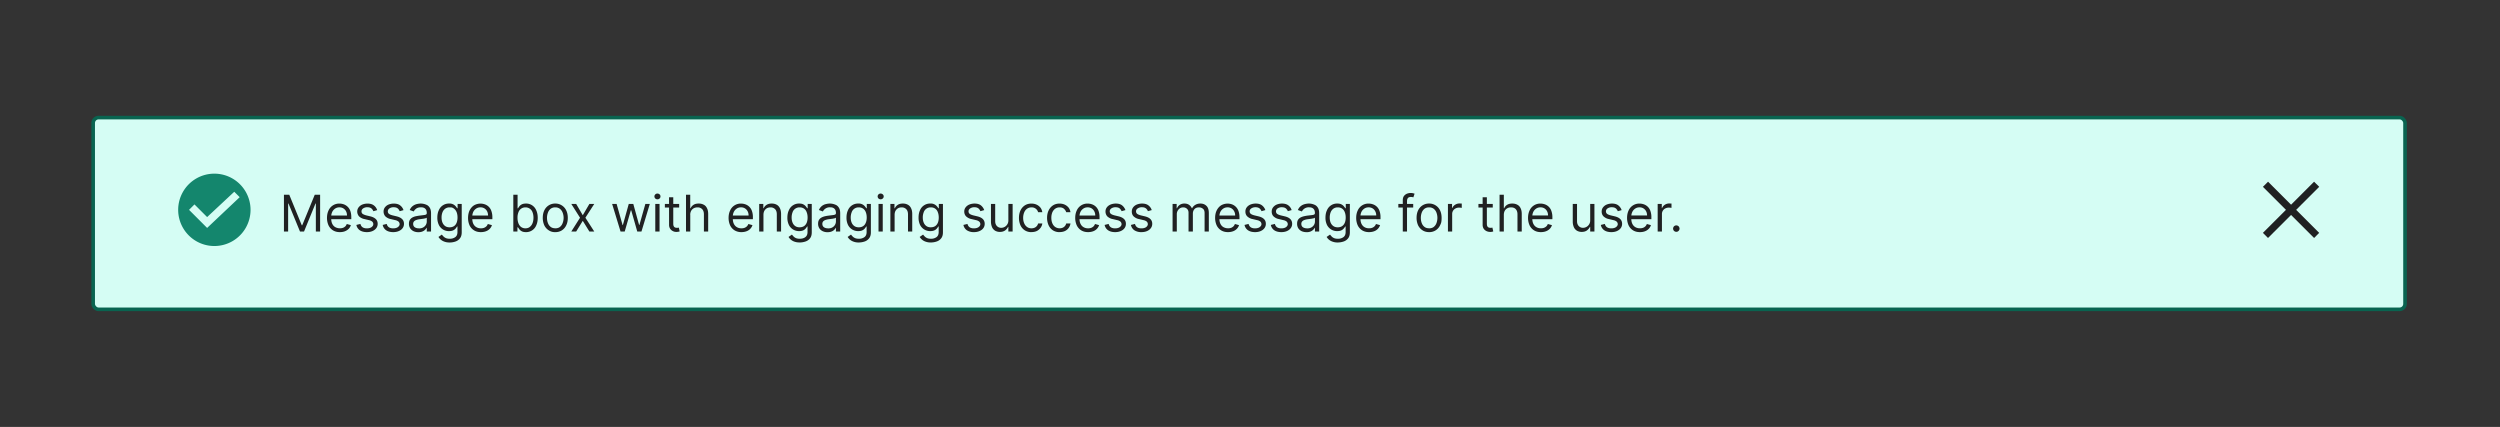
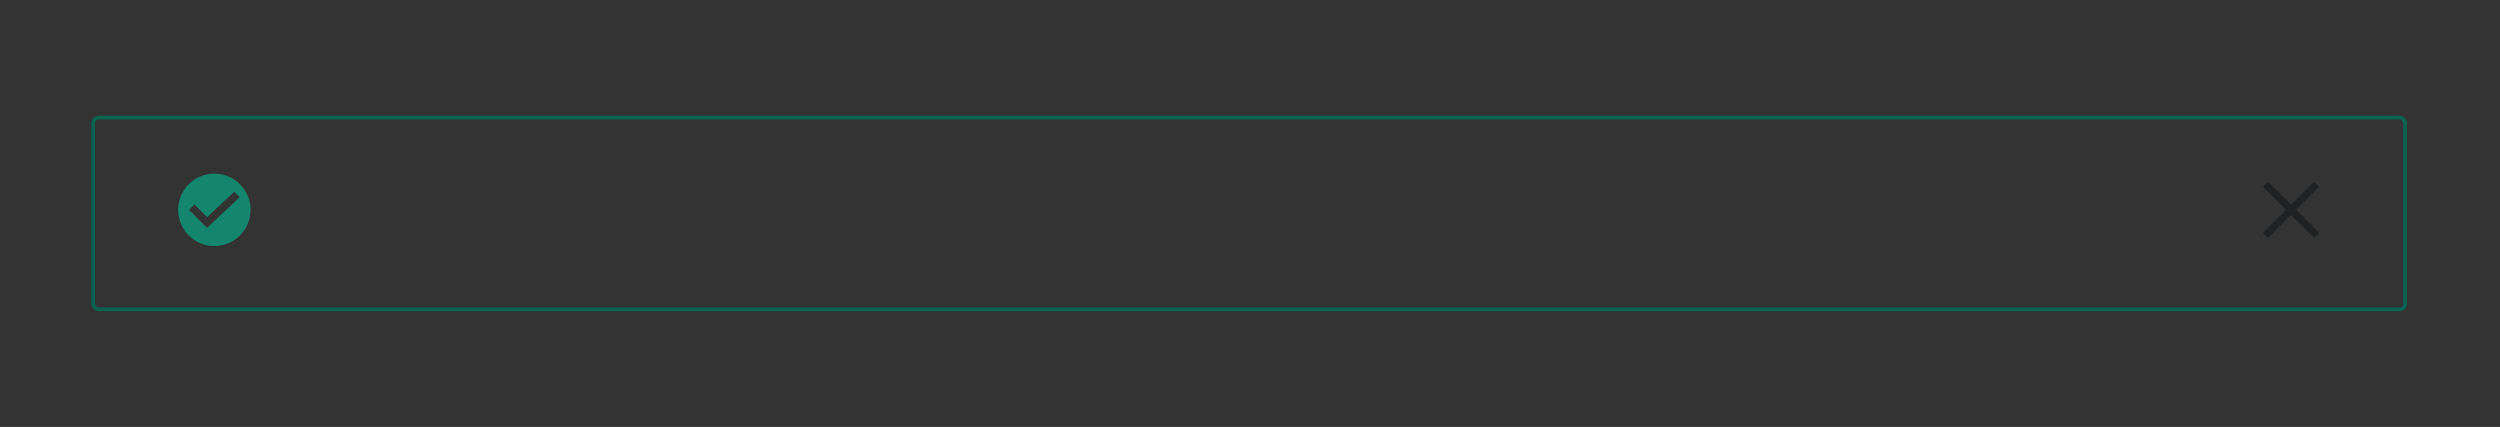
<svg xmlns="http://www.w3.org/2000/svg" width="691" height="118" fill="none" viewBox="0 0 691 118">
  <rect x="0" y="0" width="691" height="118" fill="#333333" stroke="none" />
-   <rect width="639" height="53" x="25.75" y="32.5" fill="#D5FDF4" rx="1.5" />
  <path fill="#14866D" fill-rule="evenodd" d="M59.25 68a10 10 0 1 0 0-20 10 10 0 0 0 0 20m-2-5 9-8.5-1.5-1.5-7.5 7-3.5-3.5-1.5 1.5z" clip-rule="evenodd" />
-   <path fill="#202122" d="M78.48 53.82h1.47l3.46 8.45h.12L87 53.82h1.48V64H87.3v-7.74h-.1L84.03 64h-1.11l-3.18-7.74h-.1V64h-1.16zm15.46 10.34q-1.1 0-1.9-.49a3.3 3.3 0 0 1-1.23-1.37 5 5 0 0 1-.43-2.06q0-1.17.43-2.07a3.2 3.2 0 0 1 3.01-1.9q.6 0 1.18.2a3 3 0 0 1 1.82 1.81q.28.75.28 1.8v.5h-5.89v-1.01h4.7q0-.65-.26-1.16a2 2 0 0 0-.73-.8q-.46-.3-1.1-.3-.7 0-1.21.36a2.3 2.3 0 0 0-.78.9 3 3 0 0 0-.28 1.18v.67q0 .87.3 1.47t.84.9a2.7 2.7 0 0 0 2.08.19 2 2 0 0 0 .66-.4q.27-.27.42-.67l1.13.32a2.5 2.5 0 0 1-.6 1.02q-.42.42-1.04.67-.62.24-1.4.24m10.31-6.08-1.05.3a2 2 0 0 0-.3-.52 1.4 1.4 0 0 0-.51-.42q-.33-.15-.84-.16a2 2 0 0 0-1.17.32q-.45.31-.46.81 0 .45.31.7.33.24 1 .42l1.13.27q1.03.26 1.53.77.5.5.5 1.3 0 .66-.38 1.18t-1.04.81q-.67.3-1.56.3-1.17 0-1.94-.5a2.3 2.3 0 0 1-.97-1.49l1.12-.28q.15.62.6.93.45.3 1.17.3.82 0 1.3-.34.5-.36.49-.85a1 1 0 0 0-.28-.66 2 2 0 0 0-.85-.41l-1.28-.3a3 3 0 0 1-1.54-.77 2 2 0 0 1-.49-1.32q0-.64.37-1.14a2.5 2.5 0 0 1 1-.78 4 4 0 0 1 1.44-.28q1.13 0 1.78.5.65.48.92 1.3Zm7.27 0-1.05.3a2 2 0 0 0-.3-.52 1.4 1.4 0 0 0-.5-.42q-.34-.15-.85-.16a2 2 0 0 0-1.17.32q-.45.31-.46.81 0 .45.32.7.31.24 1 .42l1.13.27q1.02.26 1.52.77.5.5.5 1.3 0 .66-.37 1.18t-1.05.81q-.67.3-1.56.3-1.17 0-1.93-.5a2.3 2.3 0 0 1-.97-1.49l1.11-.28q.15.62.6.93.46.3 1.17.3.82 0 1.3-.34.5-.36.5-.85a1 1 0 0 0-.29-.66 2 2 0 0 0-.85-.41l-1.28-.3a3 3 0 0 1-1.54-.77 2 2 0 0 1-.48-1.32q0-.64.36-1.14a2.5 2.5 0 0 1 1-.78 4 4 0 0 1 1.44-.28q1.14 0 1.78.5.64.48.93 1.3Zm4.11 6.1q-.72 0-1.31-.27a2.3 2.3 0 0 1-.94-.8 2.3 2.3 0 0 1-.35-1.28q0-.65.26-1.06t.69-.65.95-.35 1.06-.18l1.13-.14q.44-.05.64-.16t.2-.4v-.04q0-.73-.4-1.14t-1.2-.41q-.84 0-1.33.37-.47.36-.67.78l-1.11-.4q.3-.69.8-1.08a3 3 0 0 1 1.09-.55 5 5 0 0 1 1.17-.16 4 4 0 0 1 1.78.45q.45.27.75.8.3.55.3 1.46V64h-1.18v-1.03h-.06a2 2 0 0 1-.4.53 2 2 0 0 1-.74.48q-.45.2-1.13.2m.18-1.05q.7 0 1.18-.28a2 2 0 0 0 .72-.7q.25-.45.25-.91v-1.08q-.07.1-.33.17l-.57.12-1.13.15q-.46.06-.85.2a1.5 1.5 0 0 0-.64.39 1 1 0 0 0-.24.7q0 .61.46.93.45.3 1.15.3Zm8.5 3.9q-.85 0-1.45-.23a3 3 0 0 1-1.02-.56 3 3 0 0 1-.65-.75l.94-.65q.15.21.4.47.25.28.67.48t1.12.2a2.5 2.5 0 0 0 1.52-.45q.6-.44.6-1.4v-1.55h-.1q-.12.2-.36.52a2 2 0 0 1-.68.54q-.43.23-1.18.23a3 3 0 0 1-1.66-.44 3 3 0 0 1-1.16-1.27 4.5 4.5 0 0 1-.42-2.03q0-1.17.41-2.04a3 3 0 0 1 2.85-1.84 2.2 2.2 0 0 1 1.86.81l.37.5h.11v-1.2h1.14v7.85q0 .99-.45 1.6a2.6 2.6 0 0 1-1.2.91 5 5 0 0 1-1.65.3Zm-.03-4.2q.7 0 1.2-.33.48-.31.73-.93.25-.6.25-1.45 0-.82-.24-1.45-.25-.63-.74-1c-.49-.37-.73-.35-1.2-.35a2 2 0 0 0-1.25.38 2.3 2.3 0 0 0-.74 1.01 4 4 0 0 0-.24 1.41q0 .8.25 1.41.26.6.74.95.5.35 1.24.35m8.65 1.33q-1.12 0-1.9-.49a3.3 3.3 0 0 1-1.24-1.37 5 5 0 0 1-.42-2.06q0-1.17.42-2.07.45-.9 1.2-1.4a3.6 3.6 0 0 1 2.99-.3 2.9 2.9 0 0 1 1.82 1.81 5 5 0 0 1 .29 1.8v.5h-5.89v-1.01h4.7q-.01-.65-.26-1.16a2 2 0 0 0-.73-.8 2 2 0 0 0-1.1-.3q-.7 0-1.22.36a2.3 2.3 0 0 0-.78.9 3 3 0 0 0-.27 1.17v.68q0 .87.3 1.47t.84.9q.54.32 1.25.32.45 0 .83-.13a2 2 0 0 0 .65-.4q.28-.27.42-.67l1.14.32a2.5 2.5 0 0 1-.6 1.01q-.43.45-1.05.68t-1.4.24Zm8.95-.16V53.82h1.18v3.76h.1l.36-.51q.22-.32.66-.56t1.18-.25a3 3 0 0 1 2.85 1.85q.42.9.42 2.1t-.42 2.1a3 3 0 0 1-2.83 1.85q-.74 0-1.17-.24a2 2 0 0 1-.68-.57l-.37-.52h-.14V64zm1.16-3.82q0 .87.25 1.53.26.66.74 1.03a2 2 0 0 0 1.2.37q.74 0 1.22-.4a2.4 2.4 0 0 0 .75-1.05q.25-.66.25-1.48 0-.8-.24-1.45a2 2 0 0 0-.75-1.03 2 2 0 0 0-1.23-.38 2 2 0 0 0-1.94 1.37 4 4 0 0 0-.25 1.5Zm10.44 3.98a3 3 0 0 1-1.81-.5 3.4 3.4 0 0 1-1.22-1.37 5 5 0 0 1-.43-2.07q0-1.2.43-2.08a3.3 3.3 0 0 1 1.22-1.38 3.3 3.3 0 0 1 1.81-.5 3.3 3.3 0 0 1 3.02 1.88q.44.9.44 2.08 0 1.2-.44 2.07a3.3 3.3 0 0 1-1.2 1.38 3.3 3.3 0 0 1-1.82.49m0-1.05q.8 0 1.3-.4a2.4 2.4 0 0 0 .74-1.07 4 4 0 0 0 0-2.85 2.4 2.4 0 0 0-.75-1.06 2 2 0 0 0-1.29-.41 2 2 0 0 0-1.3.4 2.4 2.4 0 0 0-.74 1.08 4 4 0 0 0-.25 1.42q0 .77.25 1.42.24.66.75 1.06.5.4 1.3.4Zm5.77-6.75 1.83 3.13 1.83-3.13h1.35l-2.46 3.82 2.46 3.82h-1.35l-1.83-2.96-1.83 2.96h-1.35l2.42-3.82-2.42-3.82zM171.52 64l-2.33-7.64h1.24l1.65 5.85h.08l1.63-5.85h1.25l1.61 5.83h.08l1.65-5.83h1.23L177.3 64h-1.16l-1.67-5.87h-.11L172.67 64zm9.6 0v-7.64h1.18V64zm.6-8.91a.8.8 0 0 1-.6-.23.8.8 0 0 1-.24-.56q0-.33.25-.57a.8.8 0 0 1 .59-.23q.34 0 .59.23a.7.7 0 0 1 .24.57.7.7 0 0 1-.24.56.8.8 0 0 1-.59.23m6 1.27v1h-3.95v-1zm-2.8-1.83h1.17v7.28q0 .5.15.75.14.24.38.33.23.08.49.08l.32-.02.2-.04.23 1.05-.33.09a3 3 0 0 1-.54.05 2 2 0 0 1-.98-.21 2 2 0 0 1-.78-.66 2 2 0 0 1-.3-1.1zm5.87 4.88V64h-1.18V53.82h1.17v3.74h.1q.27-.6.81-.94.54-.36 1.44-.36.78 0 1.37.32.6.3.9.95.34.63.34 1.62V64h-1.18v-4.77q0-.9-.47-1.41a1.7 1.7 0 0 0-1.3-.5q-.57 0-1.03.24-.45.24-.72.71a2.3 2.3 0 0 0-.26 1.14Zm14.15 4.75a3.6 3.6 0 0 1-1.9-.49 3.3 3.3 0 0 1-1.23-1.37 5 5 0 0 1-.43-2.06q0-1.17.43-2.07a3.2 3.2 0 0 1 3.01-1.9q.6 0 1.18.2a2.9 2.9 0 0 1 1.82 1.81 5 5 0 0 1 .28 1.8v.5h-5.89v-1.01h4.7q0-.65-.26-1.16a2 2 0 0 0-.73-.8q-.46-.3-1.1-.3-.7 0-1.21.36a2.3 2.3 0 0 0-.78.9 3 3 0 0 0-.28 1.17v.68q0 .87.3 1.47t.84.9q.53.32 1.25.32.45 0 .83-.13a2 2 0 0 0 .65-.4q.28-.27.43-.67l1.13.32a2.5 2.5 0 0 1-.6 1.01q-.42.45-1.04.68t-1.4.24m6.08-4.75V64h-1.18v-7.64h1.14v1.2h.1q.26-.59.81-.94.56-.36 1.41-.36.78 0 1.36.32.58.31.9.96t.33 1.6V64h-1.18v-4.77q0-.9-.46-1.4a1.7 1.7 0 0 0-1.29-.51q-.55 0-1 .24a2 2 0 0 0-.69.71q-.25.47-.25 1.14m10.05 7.61q-.84 0-1.46-.22a3 3 0 0 1-1.02-.56 3 3 0 0 1-.64-.75l.94-.65q.16.21.4.47.24.28.66.48t1.12.2q.93 0 1.53-.45t.6-1.4v-1.55h-.1q-.12.2-.37.52a2 2 0 0 1-.67.54q-.45.23-1.19.23a3.1 3.1 0 0 1-2.82-1.71 4.5 4.5 0 0 1-.42-2.03q0-1.17.42-2.04a3 3 0 0 1 2.85-1.84q.75 0 1.18.25.45.25.67.56.24.3.37.5h.12v-1.2h1.13v7.85q0 .99-.44 1.6a2.6 2.6 0 0 1-1.2.9 5 5 0 0 1-1.66.3m-.04-4.2q.7 0 1.2-.32.48-.32.74-.93.25-.6.25-1.45 0-.82-.25-1.45a2 2 0 0 0-.73-1 2 2 0 0 0-1.2-.35 2 2 0 0 0-1.99 1.39 4 4 0 0 0-.24 1.41q0 .8.25 1.4.24.61.74.96t1.23.35Zm7.7 1.36a3 3 0 0 1-1.32-.27 2.3 2.3 0 0 1-.94-.8 2.3 2.3 0 0 1-.35-1.28q0-.65.26-1.06.25-.42.7-.65.42-.23.95-.35.52-.12 1.05-.18l1.13-.14q.44-.05.64-.16t.2-.4v-.04q0-.74-.4-1.14-.4-.42-1.2-.41a2.1 2.1 0 0 0-2 1.15l-1.1-.4a2.7 2.7 0 0 1 1.88-1.63 5 5 0 0 1 1.17-.16 4 4 0 0 1 1.78.45q.45.27.75.8.3.55.3 1.46V64h-1.18v-1.03H231a2 2 0 0 1-.4.53 2 2 0 0 1-.73.48q-.47.2-1.13.2Zm.18-1.05q.69 0 1.17-.28a1.9 1.9 0 0 0 .97-1.61v-1.08a1 1 0 0 1-.32.17l-.58.12-1.13.15q-.45.06-.85.2a1.5 1.5 0 0 0-.64.39 1 1 0 0 0-.23.7q0 .61.45.93.45.3 1.16.3Zm8.5 3.9q-.86 0-1.46-.23a3 3 0 0 1-1.02-.56 3 3 0 0 1-.64-.75l.93-.65q.15.21.4.47.25.28.67.48t1.12.2a2.5 2.5 0 0 0 1.52-.45q.6-.44.6-1.4v-1.55h-.1q-.12.2-.36.52a2 2 0 0 1-.68.54q-.43.23-1.18.23a3.1 3.1 0 0 1-2.82-1.71 4.5 4.5 0 0 1-.42-2.03q0-1.17.41-2.04a3 3 0 0 1 2.85-1.84 2.2 2.2 0 0 1 1.86.81l.37.5h.12v-1.2h1.13v7.85q0 .99-.45 1.6a2.6 2.6 0 0 1-1.19.9 5 5 0 0 1-1.66.3Zm-.04-4.2q.7 0 1.2-.33.48-.31.73-.93.26-.6.26-1.45 0-.82-.25-1.45a2 2 0 0 0-.74-1 2 2 0 0 0-1.2-.35 2 2 0 0 0-1.98 1.39 4 4 0 0 0-.25 1.41q0 .8.25 1.4.25.61.75.96t1.23.35m5.45 1.17v-7.64h1.17V64zm.6-8.91a.8.8 0 0 1-.6-.23.8.8 0 0 1-.24-.56q0-.33.24-.57a.8.8 0 0 1 .6-.23q.33 0 .58.23a.7.7 0 0 1 .25.57.7.7 0 0 1-.25.56.8.8 0 0 1-.59.23Zm3.85 4.32V64h-1.17v-7.64h1.13v1.2h.1q.27-.59.81-.94.55-.36 1.42-.36.77 0 1.35.32.6.31.9.96.33.64.33 1.6V64h-1.17v-4.77q0-.9-.47-1.4a1.7 1.7 0 0 0-1.28-.51q-.57 0-1 .24a2 2 0 0 0-.7.71q-.25.47-.25 1.14m10.06 7.61a4 4 0 0 1-1.47-.22 3 3 0 0 1-1.01-.56 3 3 0 0 1-.65-.75l.94-.65q.16.21.4.47.25.28.67.48t1.12.2a2.5 2.5 0 0 0 1.52-.45q.6-.45.6-1.4v-1.55h-.1q-.12.2-.36.52a2 2 0 0 1-.68.54q-.45.23-1.18.23a3.1 3.1 0 0 1-2.82-1.71 4.5 4.5 0 0 1-.42-2.03q0-1.17.4-2.04a3 3 0 0 1 2.85-1.84 2.2 2.2 0 0 1 1.87.81q.24.3.36.5h.12v-1.2h1.14v7.85q0 .99-.45 1.6a2.6 2.6 0 0 1-1.2.9 5 5 0 0 1-1.65.3m-.04-4.2q.7 0 1.19-.32.48-.32.74-.93.25-.6.25-1.45 0-.82-.25-1.45a2 2 0 0 0-.73-1 2 2 0 0 0-1.2-.35 2 2 0 0 0-1.99 1.39 4 4 0 0 0-.24 1.41q0 .8.25 1.4.25.61.74.96.5.35 1.24.35Zm14.75-4.75-1.06.3a2 2 0 0 0-.29-.51 1.4 1.4 0 0 0-.52-.42q-.33-.16-.84-.16a2 2 0 0 0-1.16.32q-.47.31-.47.81 0 .44.32.7.31.24 1 .42l1.13.27q1.02.25 1.52.76t.5 1.31q0 .66-.37 1.18t-1.05.81q-.66.3-1.56.3a3.5 3.5 0 0 1-1.93-.5 2.3 2.3 0 0 1-.97-1.49l1.11-.28q.17.61.6.93.46.3 1.17.3.82 0 1.3-.34.5-.36.5-.85a1 1 0 0 0-.29-.66 2 2 0 0 0-.85-.41l-1.27-.3a3 3 0 0 1-1.54-.77q-.5-.53-.5-1.32 0-.65.37-1.14.37-.5 1-.78a4 4 0 0 1 1.44-.29q1.14 0 1.78.5t.93 1.31m6.67 2.8v-4.5h1.18V64h-1.18v-1.3h-.08a2.5 2.5 0 0 1-.83 1q-.57.4-1.43.4a2.6 2.6 0 0 1-1.28-.31 2.2 2.2 0 0 1-.87-.96 4 4 0 0 1-.32-1.61v-4.86h1.17v4.78q0 .83.47 1.33.48.5 1.2.5a2 2 0 0 0 1.97-2.1m6.39 3.29a3.3 3.3 0 0 1-1.85-.5 3.3 3.3 0 0 1-1.2-1.4 5 5 0 0 1-.41-2.04q0-1.16.42-2.05a3.4 3.4 0 0 1 1.2-1.4q.78-.5 1.82-.5.8 0 1.45.3a3 3 0 0 1 1.06.83q.4.54.5 1.25h-1.16a1.8 1.8 0 0 0-1.83-1.33q-.69 0-1.2.36-.52.35-.8 1a4 4 0 0 0-.3 1.5q0 .89.29 1.54.28.66.8 1.02.51.37 1.2.37.46 0 .84-.16a1.7 1.7 0 0 0 1-1.18h1.17q-.1.68-.5 1.22a3 3 0 0 1-1.02.86q-.64.3-1.48.3Zm7.77 0a3.3 3.3 0 0 1-1.85-.5 3.3 3.3 0 0 1-1.19-1.4 5 5 0 0 1-.42-2.04q0-1.16.43-2.05a3.4 3.4 0 0 1 1.2-1.4q.78-.5 1.81-.5.81 0 1.46.3a3 3 0 0 1 1.06.83 2.6 2.6 0 0 1 .5 1.25h-1.17a2 2 0 0 0-.6-.92q-.44-.42-1.23-.41-.68 0-1.2.36-.5.35-.8 1a4 4 0 0 0-.28 1.5q0 .89.28 1.54.28.66.8 1.02a2.2 2.2 0 0 0 2.03.21 1.7 1.7 0 0 0 1-1.18h1.18a2.7 2.7 0 0 1-1.52 2.08q-.64.3-1.49.3Zm7.88 0q-1.1 0-1.9-.49a3.3 3.3 0 0 1-1.23-1.37 5 5 0 0 1-.43-2.06q0-1.17.43-2.07a3.2 3.2 0 0 1 3.01-1.9q.6 0 1.18.2a2.9 2.9 0 0 1 1.82 1.81 5 5 0 0 1 .28 1.8v.5h-5.88v-1.01h4.7q0-.65-.27-1.16a2 2 0 0 0-.72-.8q-.47-.3-1.1-.3-.72 0-1.22.36a2.3 2.3 0 0 0-.78.9 3 3 0 0 0-.27 1.17v.68q0 .87.3 1.47t.83.9q.54.32 1.25.32.46 0 .84-.13a2 2 0 0 0 .65-.4q.27-.27.42-.67l1.13.32a2.5 2.5 0 0 1-.6 1.01q-.42.45-1.04.68t-1.4.24m10.32-6.09-1.06.3a2 2 0 0 0-.3-.51 1.4 1.4 0 0 0-.5-.42q-.34-.15-.85-.16a2 2 0 0 0-1.17.32q-.46.31-.46.81 0 .44.32.7.31.24 1 .42l1.13.27q1.02.25 1.52.76t.5 1.31q0 .66-.37 1.18t-1.05.81q-.66.3-1.56.3-1.17 0-1.93-.5a2.3 2.3 0 0 1-.97-1.49l1.11-.28q.15.62.6.93.46.3 1.17.3.82 0 1.3-.34.5-.36.5-.85a1 1 0 0 0-.29-.66 2 2 0 0 0-.85-.41l-1.27-.3a3 3 0 0 1-1.55-.77 2 2 0 0 1-.48-1.32q0-.65.36-1.14.37-.5 1-.78a4 4 0 0 1 1.44-.29q1.14 0 1.78.5t.93 1.31m7.27 0-1.06.3a2 2 0 0 0-.29-.51 1.4 1.4 0 0 0-.52-.42q-.33-.16-.84-.16a2 2 0 0 0-1.16.32q-.47.31-.47.81 0 .44.32.7.32.24 1 .42l1.13.27q1.02.25 1.53.76.5.51.5 1.31 0 .66-.38 1.18t-1.04.81q-.67.3-1.57.3a3.5 3.5 0 0 1-1.93-.5 2.3 2.3 0 0 1-.97-1.49l1.12-.28q.15.61.6.93.44.3 1.17.3.82 0 1.3-.34.48-.36.48-.85a1 1 0 0 0-.27-.66 2 2 0 0 0-.86-.41l-1.27-.3a3 3 0 0 1-1.54-.77q-.5-.53-.49-1.32 0-.64.36-1.14.37-.5 1-.78a4 4 0 0 1 1.44-.29q1.14 0 1.78.5.66.5.93 1.31M324.1 64v-7.64h1.13v1.2h.1a2 2 0 0 1 .77-.95 2.3 2.3 0 0 1 1.28-.35q.75 0 1.26.35.5.33.79.95h.08q.29-.6.88-.94.59-.36 1.4-.36 1.03 0 1.68.65.65.63.65 1.98V64h-1.17v-5.11q0-.85-.47-1.2a1.7 1.7 0 0 0-1.09-.37q-.8 0-1.24.48-.44.5-.44 1.23V64h-1.2v-5.23q0-.65-.42-1.05a1.5 1.5 0 0 0-1.09-.4q-.45 0-.85.24a2 2 0 0 0-.64.68 2 2 0 0 0-.24.99V64zm15.32.16q-1.1 0-1.9-.49a3.3 3.3 0 0 1-1.23-1.37 5 5 0 0 1-.43-2.06q0-1.17.43-2.07.45-.9 1.2-1.4a3.6 3.6 0 0 1 2.99-.3 3 3 0 0 1 1.82 1.81 5 5 0 0 1 .29 1.8v.5h-5.89v-1.01h4.7q0-.65-.27-1.16a2 2 0 0 0-.72-.8 2 2 0 0 0-1.1-.3q-.7 0-1.22.36a2.3 2.3 0 0 0-.78.9 3 3 0 0 0-.27 1.17v.68q0 .87.3 1.47t.84.9a2.7 2.7 0 0 0 2.08.19 2 2 0 0 0 .65-.4q.27-.27.42-.67l1.14.32a2.5 2.5 0 0 1-.6 1.01q-.43.45-1.05.68t-1.4.24m10.32-6.09-1.06.3a2 2 0 0 0-.29-.51 1.4 1.4 0 0 0-.52-.42 2 2 0 0 0-.84-.16 2 2 0 0 0-1.16.32q-.47.31-.47.81 0 .44.32.7.31.24 1 .42l1.13.27q1.03.25 1.53.76t.5 1.31q0 .66-.38 1.18t-1.04.81q-.67.3-1.56.3-1.17 0-1.94-.5a2.3 2.3 0 0 1-.97-1.49l1.11-.28q.17.61.6.93.46.3 1.17.3.83 0 1.3-.34.5-.36.5-.85a1 1 0 0 0-.28-.66 2 2 0 0 0-.86-.41l-1.27-.3a3 3 0 0 1-1.54-.77q-.5-.53-.49-1.32 0-.65.36-1.14.37-.5 1-.78a4 4 0 0 1 1.44-.29q1.14 0 1.78.5.66.5.93 1.31m7.27 0-1.05.3a2 2 0 0 0-.3-.51 1.4 1.4 0 0 0-.51-.42q-.33-.15-.84-.16a2 2 0 0 0-1.17.32 1 1 0 0 0-.46.81q0 .44.31.7.33.24 1 .42l1.13.27q1.03.25 1.53.76t.5 1.31q0 .66-.38 1.18t-1.04.81q-.67.3-1.56.3-1.17 0-1.94-.5a2.3 2.3 0 0 1-.97-1.49l1.12-.28q.15.62.6.93.45.3 1.17.3.82 0 1.3-.34.5-.36.49-.85a1 1 0 0 0-.28-.66 2 2 0 0 0-.86-.41l-1.27-.3a3 3 0 0 1-1.54-.77q-.5-.53-.49-1.32 0-.65.37-1.14a2.5 2.5 0 0 1 1-.78 4 4 0 0 1 1.44-.29q1.12 0 1.78.5t.92 1.31m4.11 6.1q-.72 0-1.32-.26a2.3 2.3 0 0 1-.94-.8 2.3 2.3 0 0 1-.34-1.28q0-.65.25-1.06.26-.42.7-.65a4 4 0 0 1 .95-.35q.52-.12 1.06-.19l1.13-.13q.44-.05.63-.16.2-.12.2-.4v-.04q0-.74-.4-1.14-.39-.41-1.2-.41a2.1 2.1 0 0 0-1.99 1.15l-1.12-.4q.3-.69.8-1.08a3 3 0 0 1 1.1-.55 5 5 0 0 1 1.17-.16 4 4 0 0 1 1.77.45q.45.27.75.8.3.55.3 1.46V64h-1.17v-1.03h-.06a2.3 2.3 0 0 1-1.14 1.01q-.45.2-1.13.2Zm.18-1.04q.7 0 1.17-.28a2 2 0 0 0 .73-.7q.25-.45.25-.91v-1.08q-.08.1-.33.17l-.58.12-1.12.15a4 4 0 0 0-.86.2 1.5 1.5 0 0 0-.63.39 1 1 0 0 0-.24.7q0 .62.45.93.46.3 1.16.3Zm8.5 3.9q-.84 0-1.46-.23a3 3 0 0 1-1.02-.56 3 3 0 0 1-.64-.75l.94-.65q.16.21.4.47.24.28.66.48t1.12.2a2.5 2.5 0 0 0 1.53-.45q.6-.45.6-1.4v-1.55h-.1q-.12.2-.37.51a2 2 0 0 1-.67.55q-.44.23-1.19.23a3.1 3.1 0 0 1-2.82-1.71 4.5 4.5 0 0 1-.42-2.03q0-1.17.42-2.04a3 3 0 0 1 2.85-1.84q.75 0 1.18.25.45.25.67.56.25.3.37.5h.12v-1.2h1.13v7.85q0 .98-.44 1.6a2.6 2.6 0 0 1-1.2.9 5 5 0 0 1-1.66.3Zm-.04-4.2q.7 0 1.2-.33.48-.32.74-.93.25-.6.25-1.45 0-.82-.25-1.45a2 2 0 0 0-.73-1 2 2 0 0 0-1.2-.35 2 2 0 0 0-1.25.38 2.3 2.3 0 0 0-.74 1.01 4 4 0 0 0-.24 1.41q0 .8.24 1.4.26.61.75.96.5.35 1.23.35m8.65 1.33q-1.1 0-1.9-.49a3.3 3.3 0 0 1-1.23-1.37 5 5 0 0 1-.43-2.06q0-1.17.43-2.07a3.2 3.2 0 0 1 3.01-1.9q.6 0 1.18.2a2.9 2.9 0 0 1 1.82 1.81 5 5 0 0 1 .28 1.8v.5h-5.88v-1.02h4.7q0-.64-.27-1.15a2 2 0 0 0-.72-.8q-.48-.3-1.1-.3-.71 0-1.22.36a2.3 2.3 0 0 0-.78.9 3 3 0 0 0-.27 1.17v.68q0 .87.3 1.47t.83.9q.54.31 1.25.31.46 0 .84-.13a2 2 0 0 0 .65-.4q.27-.26.42-.66l1.13.32a2.5 2.5 0 0 1-.6 1.01q-.42.45-1.04.68t-1.4.24m12.2-7.8v1h-4.11v-1zM387.73 64v-8.69q0-.65.3-1.1.32-.43.8-.65a3 3 0 0 1 1.05-.22 3 3 0 0 1 1.11.2l-.34 1.01-.25-.07a2 2 0 0 0-.4-.04q-.6 0-.84.29-.26.3-.26.86V64zm7.27.16q-1.04 0-1.81-.5a3.4 3.4 0 0 1-1.22-1.37 5 5 0 0 1-.43-2.07q0-1.2.43-2.08a3.3 3.3 0 0 1 1.22-1.38 3.3 3.3 0 0 1 1.81-.5 3.3 3.3 0 0 1 3.03 1.88q.43.9.43 2.08c0 1.18-.14 1.48-.43 2.07a3.3 3.3 0 0 1-1.22 1.38 3.3 3.3 0 0 1-1.8.49Zm0-1.05q.8 0 1.3-.4a2.4 2.4 0 0 0 .75-1.07 4.2 4.2 0 0 0 0-2.84 2.4 2.4 0 0 0-.75-1.07 2 2 0 0 0-1.3-.41 2 2 0 0 0-1.29.4 2.4 2.4 0 0 0-.75 1.08q-.24.66-.24 1.42 0 .77.24 1.42.24.66.75 1.06.5.4 1.3.4Zm5.21.89v-7.64h1.14v1.16h.07q.21-.57.76-.92a2.2 2.2 0 0 1 1.23-.36l.62.02v1.2l-.27-.05-.45-.03q-.56 0-.99.23a1.7 1.7 0 0 0-.94 1.56V64zm12.39-7.64v1h-3.96v-1zm-2.8-1.83h1.17v7.28q0 .5.14.75.15.24.38.33.23.08.49.08l.32-.02.2-.04.24 1.05a2 2 0 0 1-.88.14q-.5 0-.97-.21a2 2 0 0 1-.79-.66 2 2 0 0 1-.3-1.1zm5.86 4.88V64h-1.18V53.82h1.18v3.74h.1a2 2 0 0 1 .8-.94q.54-.36 1.44-.36.78 0 1.37.32.6.3.91.95.33.63.33 1.62V64h-1.18v-4.77q0-.9-.47-1.41-.45-.5-1.3-.5a2 2 0 0 0-1.03.24q-.45.24-.72.71-.25.47-.25 1.14m10.25 4.75q-1.1 0-1.9-.49a3.3 3.3 0 0 1-1.23-1.37 5 5 0 0 1-.43-2.06q0-1.17.43-2.07a3.2 3.2 0 0 1 3.01-1.9q.6 0 1.18.2a2.9 2.9 0 0 1 1.82 1.81 5 5 0 0 1 .29 1.8v.5h-5.9v-1.02h4.7q0-.64-.26-1.15a2 2 0 0 0-.72-.8 2 2 0 0 0-1.1-.3q-.7 0-1.22.36a2.3 2.3 0 0 0-.78.9 3 3 0 0 0-.27 1.17v.68q0 .87.3 1.47t.84.9q.53.31 1.24.31.47 0 .84-.13a2 2 0 0 0 .65-.4q.27-.26.42-.66l1.14.32a2.5 2.5 0 0 1-.6 1.01q-.44.45-1.05.68t-1.4.24m13.62-3.28v-4.52h1.17V64h-1.17v-1.3h-.08a2.5 2.5 0 0 1-.84 1q-.56.4-1.43.4a2.6 2.6 0 0 1-1.27-.31 2.2 2.2 0 0 1-.88-.96 4 4 0 0 1-.32-1.61v-4.86h1.18v4.78q0 .83.47 1.33t1.2.5a2 2 0 0 0 .89-.23 2 2 0 0 0 1.08-1.86m8.69-2.8-1.06.3a2 2 0 0 0-.3-.52 1.4 1.4 0 0 0-.5-.42q-.33-.15-.85-.16a2 2 0 0 0-1.17.32q-.45.31-.46.81 0 .44.32.7.31.24 1 .42l1.13.27q1.02.25 1.52.76t.5 1.31q0 .66-.37 1.17-.37.52-1.05.82-.66.3-1.56.3-1.17 0-1.93-.5a2.3 2.3 0 0 1-.97-1.49l1.11-.28q.15.62.6.93.46.3 1.17.3.82 0 1.3-.34.5-.36.5-.85a1 1 0 0 0-.29-.66 2 2 0 0 0-.85-.41l-1.27-.3a3 3 0 0 1-1.54-.77q-.5-.53-.5-1.32 0-.65.37-1.14a2.5 2.5 0 0 1 1-.78 4 4 0 0 1 1.44-.29q1.14 0 1.78.5t.93 1.31Zm5.06 6.08q-1.1 0-1.9-.49a3.3 3.3 0 0 1-1.23-1.37 5 5 0 0 1-.43-2.06q0-1.17.43-2.07a3.2 3.2 0 0 1 3.01-1.9q.6 0 1.18.2a2.9 2.9 0 0 1 1.82 1.81 5 5 0 0 1 .28 1.8v.5h-5.88v-1.02h4.69q0-.64-.26-1.15a2 2 0 0 0-.73-.8q-.45-.3-1.1-.3-.7 0-1.21.36a2.3 2.3 0 0 0-.78.9 3 3 0 0 0-.28 1.17v.68q0 .87.3 1.47t.84.9q.54.31 1.25.31.46 0 .84-.13a1.7 1.7 0 0 0 1.07-1.06l1.13.32a2.5 2.5 0 0 1-.6 1.01q-.42.44-1.04.68t-1.4.24m4.9-.16v-7.64h1.14v1.16h.08q.21-.57.75-.92a2.2 2.2 0 0 1 1.24-.36l.61.02v1.2l-.27-.05-.44-.03q-.55 0-1 .23a1.7 1.7 0 0 0-.93 1.56V64zm5.15.08a1 1 0 0 1-.63-.26 1 1 0 0 1-.26-.64 1 1 0 0 1 .26-.63 1 1 0 0 1 .63-.26 1 1 0 0 1 .63.26 1 1 0 0 1 .27.64 1 1 0 0 1-.13.44 1 1 0 0 1-.32.33 1 1 0 0 1-.45.12" />
  <path fill="#202122" fill-rule="evenodd" d="m634.66 58 6.37-6.37-1.42-1.41-6.36 6.36-6.36-6.36-1.42 1.42 6.37 6.36-6.37 6.36 1.41 1.42 6.37-6.37 6.37 6.37 1.4-1.42z" clip-rule="evenodd" />
  <rect width="639" height="53" x="25.75" y="32.5" stroke="#096450" rx="1.5" />
</svg>